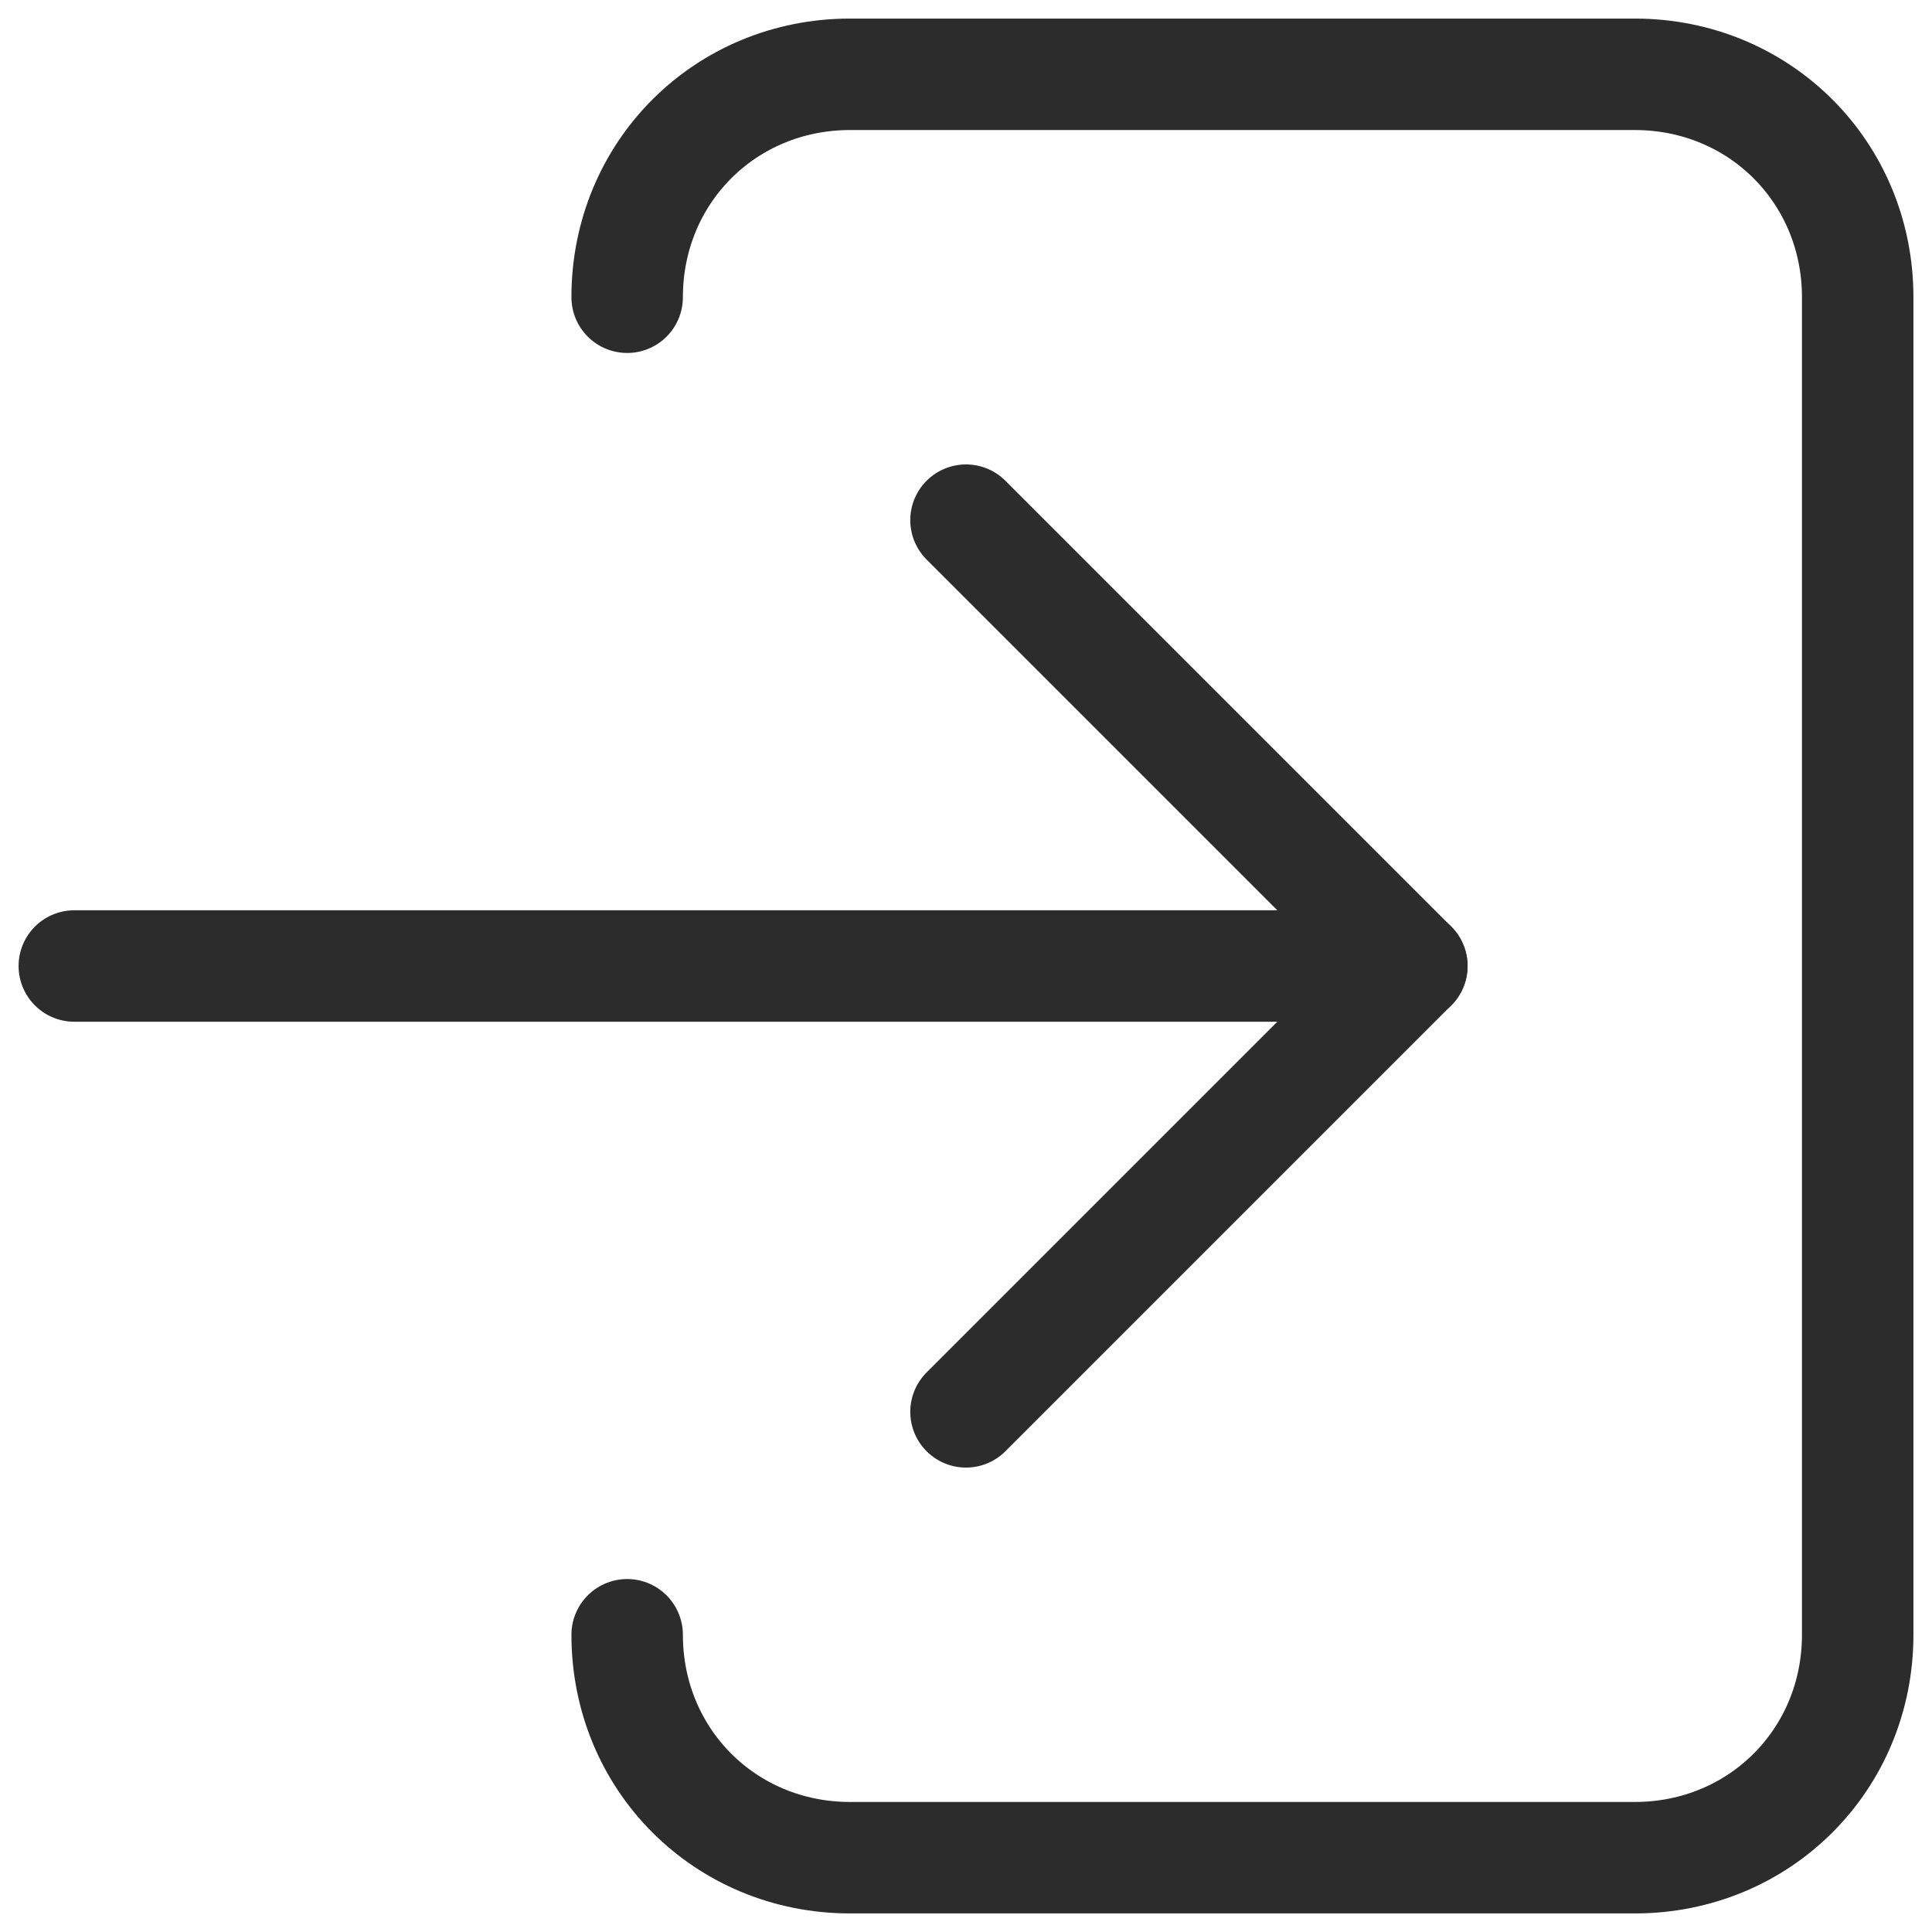
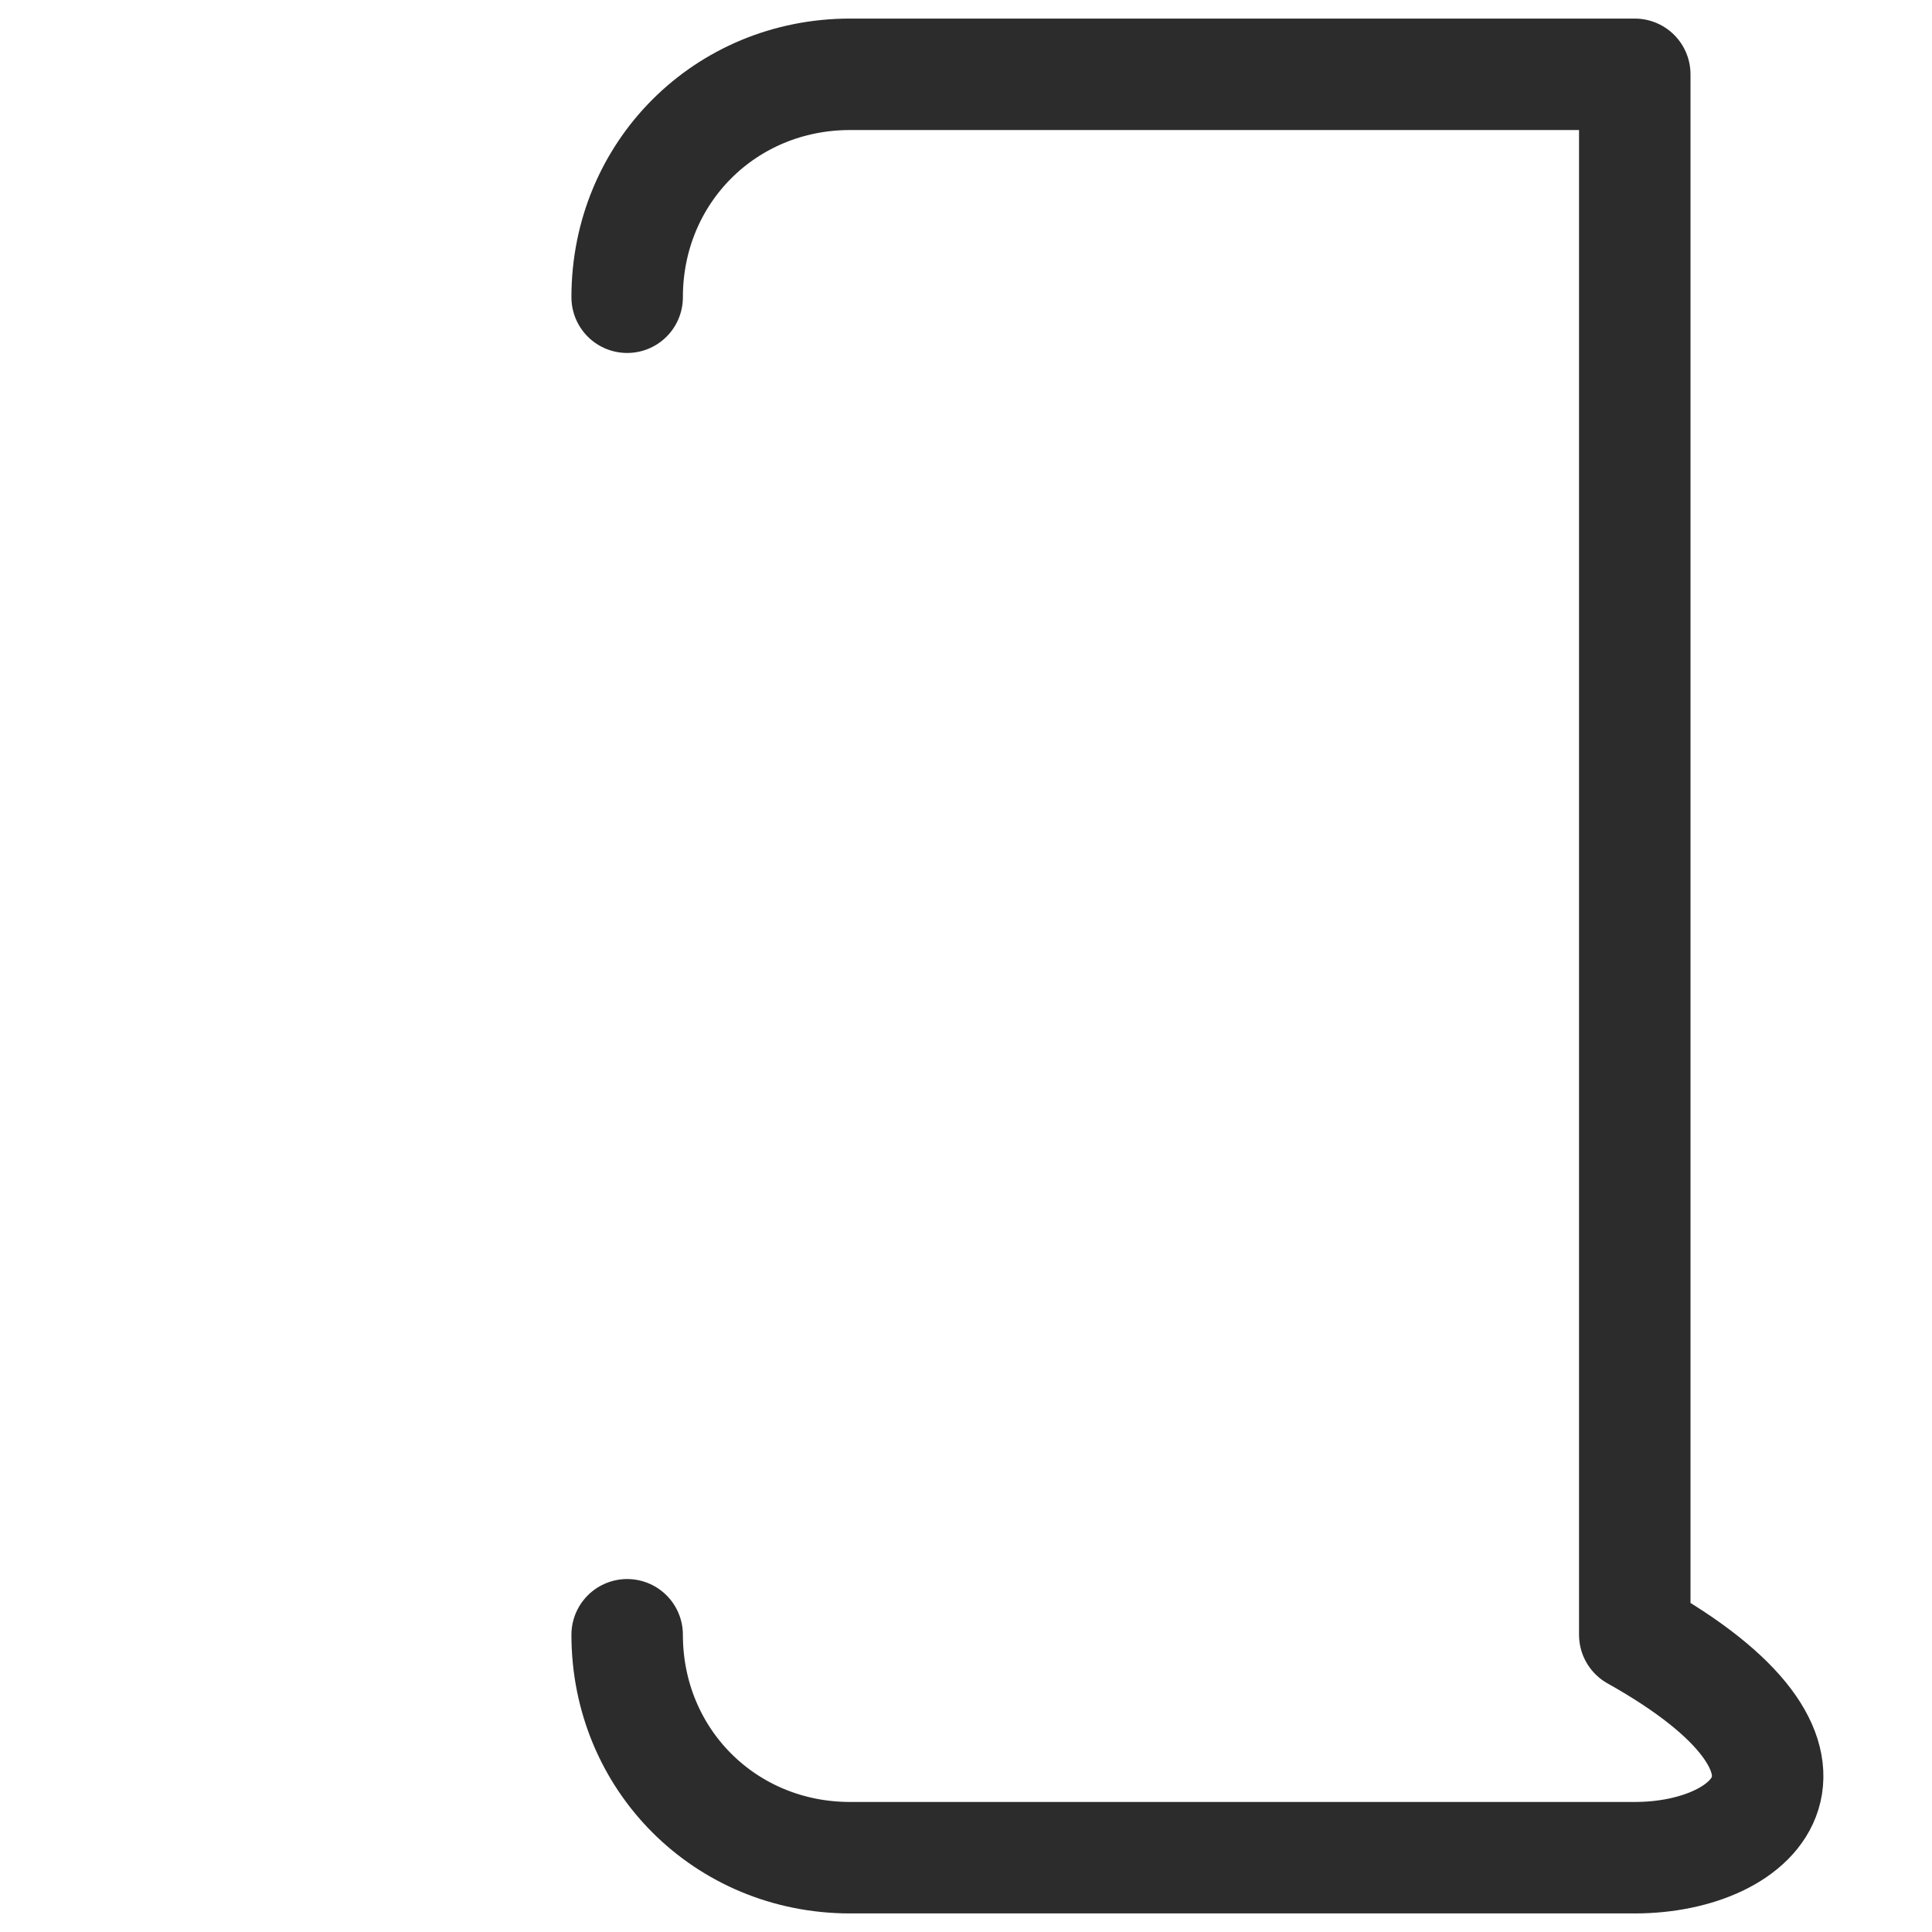
<svg xmlns="http://www.w3.org/2000/svg" width="26" height="26" viewBox="0 0 26 26" fill="none">
-   <path d="M8.44 4C8.44 2.32 9.76 1 11.44 1H22C23.68 1 25 2.32 25 4V22C25 23.68 23.68 25 22 25H11.44C9.76 25 8.44 23.68 8.44 22" stroke="#2C2C2C" stroke-width="1.5" stroke-miterlimit="10" stroke-linecap="round" stroke-linejoin="round" />
-   <path d="M1 13H19" stroke="#2C2C2C" stroke-width="1.5" stroke-miterlimit="10" stroke-linecap="round" stroke-linejoin="round" />
-   <path d="M13 7L19 13L13 19" stroke="#2C2C2C" stroke-width="1.5" stroke-miterlimit="10" stroke-linecap="round" stroke-linejoin="round" />
+   <path d="M8.44 4C8.44 2.32 9.76 1 11.44 1H22V22C25 23.68 23.68 25 22 25H11.44C9.76 25 8.44 23.68 8.44 22" stroke="#2C2C2C" stroke-width="1.5" stroke-miterlimit="10" stroke-linecap="round" stroke-linejoin="round" />
</svg>